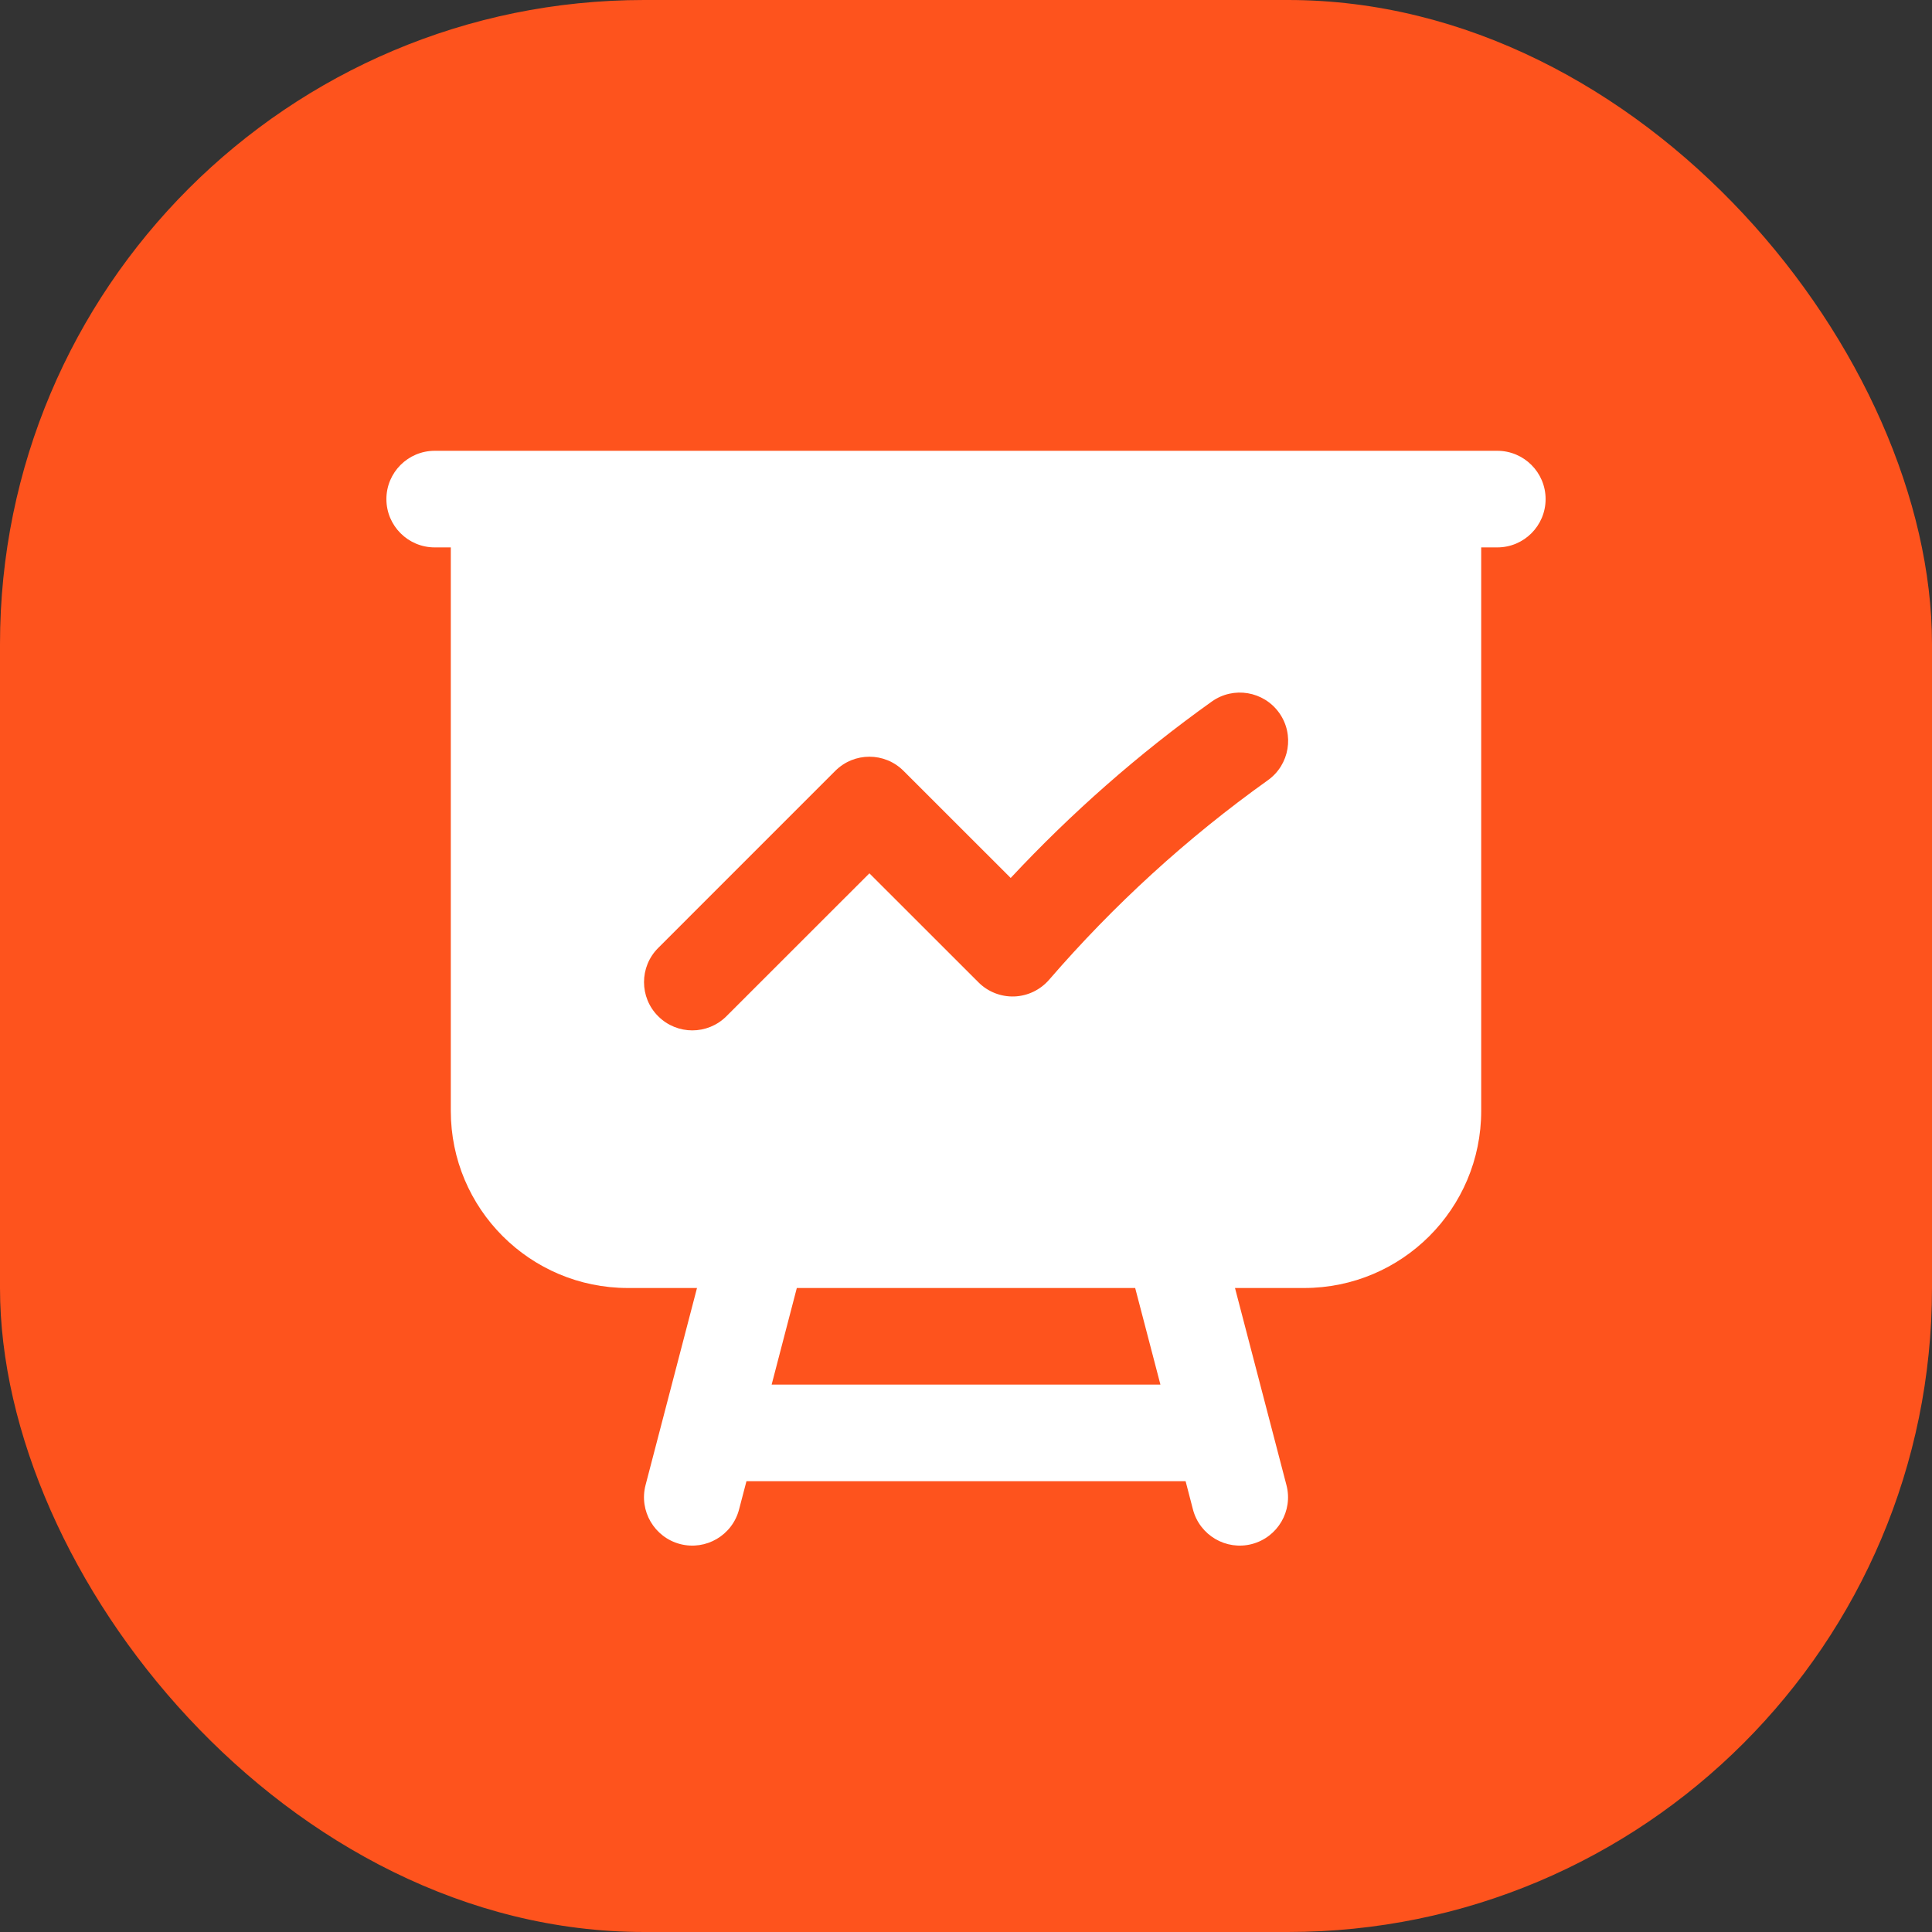
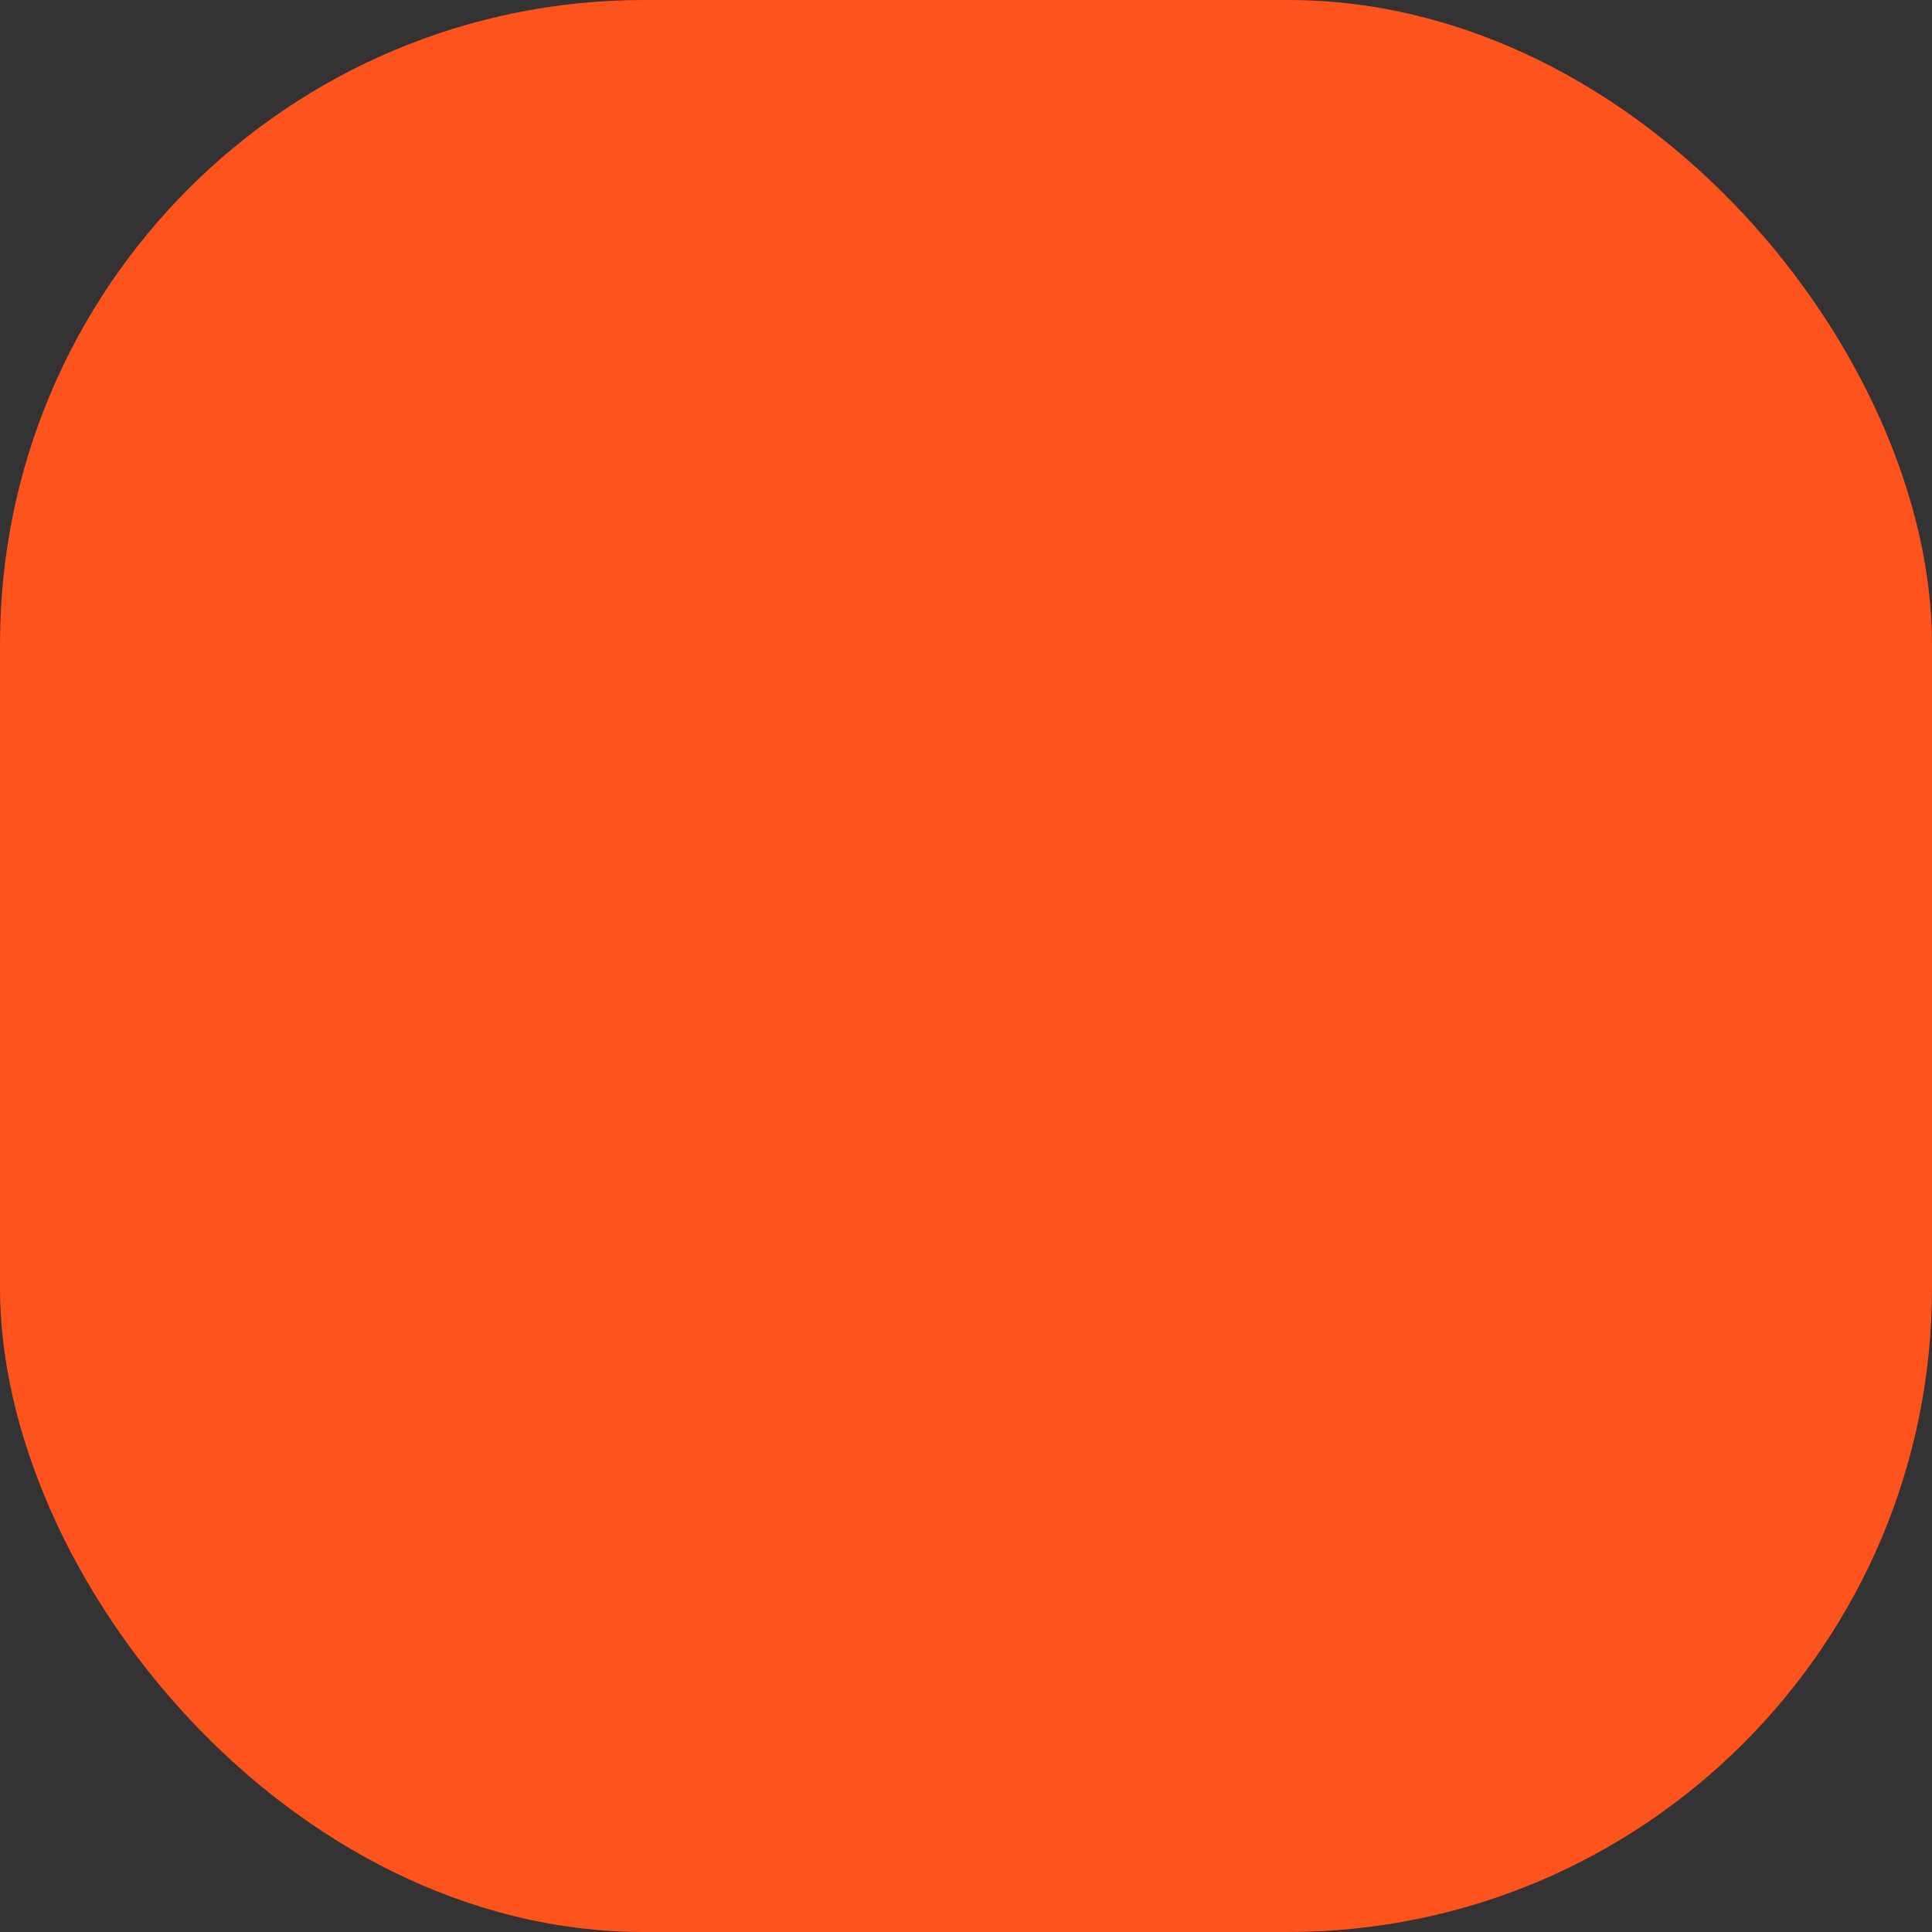
<svg xmlns="http://www.w3.org/2000/svg" width="30" height="30" viewBox="0 0 30 30" fill="none">
  <rect x="0" y="0" width="30" height="30" fill="#333333" stroke="none" />
  <rect width="30" height="30" rx="10" fill="#FE531D" />
-   <path fill-rule="evenodd" clip-rule="evenodd" d="M6 7.75C6 7.336 6.336 7 6.75 7H23.25C23.664 7 24 7.336 24 7.75C24 8.164 23.664 8.5 23.25 8.5H23V17.25C23 18.769 21.769 20 20.25 20H19.177L19.976 23.061C20.081 23.461 19.84 23.871 19.439 23.976C19.039 24.08 18.629 23.84 18.524 23.439L18.41 23H11.591L11.476 23.439C11.371 23.84 10.962 24.08 10.561 23.976C10.16 23.871 9.92 23.461 10.024 23.061L10.823 20H9.75C8.231 20 7 18.769 7 17.25V8.5H6.75C6.336 8.5 6 8.164 6 7.75ZM12.373 20L11.982 21.5H18.019L17.627 20H12.373ZM19.863 11.069C20.103 11.406 20.025 11.874 19.688 12.115C18.428 13.014 17.29 14.057 16.291 15.213C16.154 15.371 15.959 15.465 15.75 15.473C15.542 15.48 15.34 15.401 15.193 15.253L13.5 13.561L11.28 15.78C10.987 16.073 10.513 16.073 10.22 15.78C9.927 15.488 9.927 15.013 10.22 14.72L12.97 11.97C13.263 11.677 13.737 11.677 14.03 11.97L15.694 13.633C16.635 12.625 17.679 11.705 18.816 10.894C19.154 10.653 19.622 10.732 19.863 11.069Z" fill="white" />
</svg>